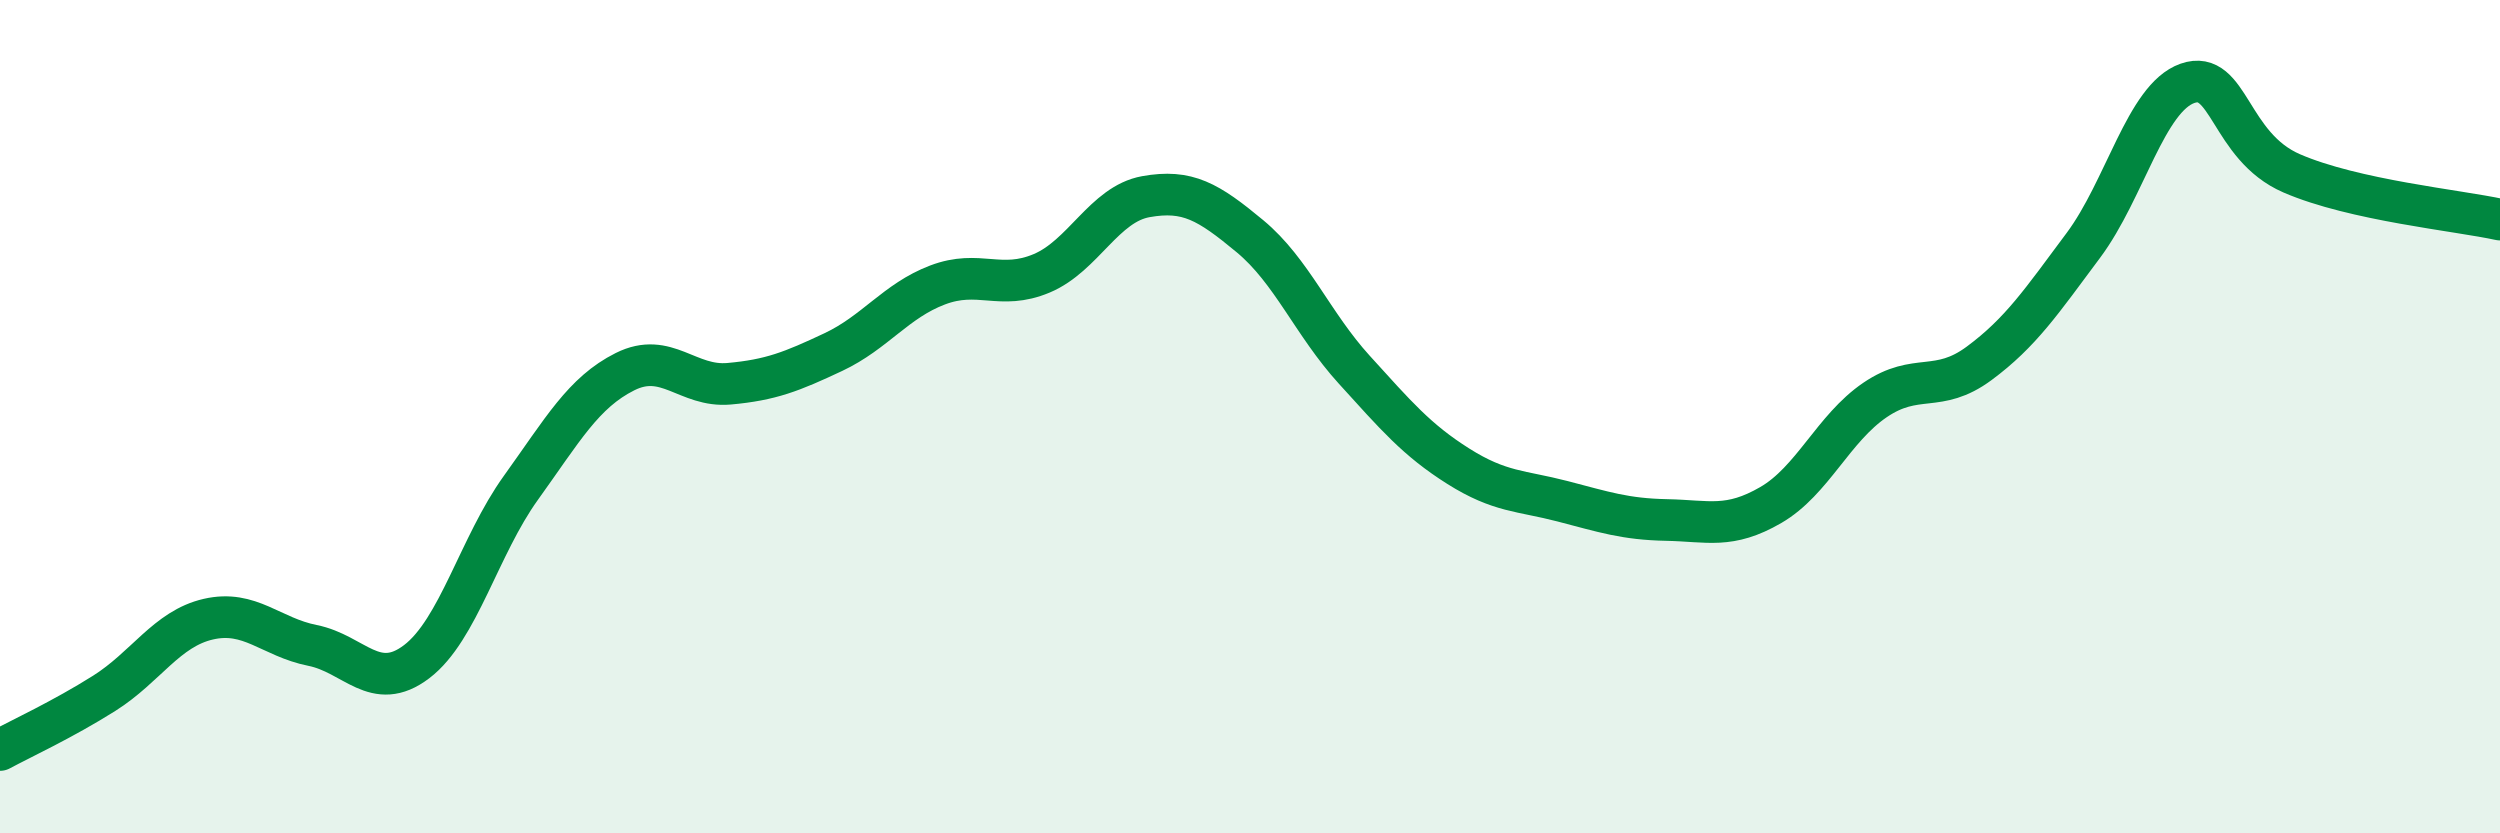
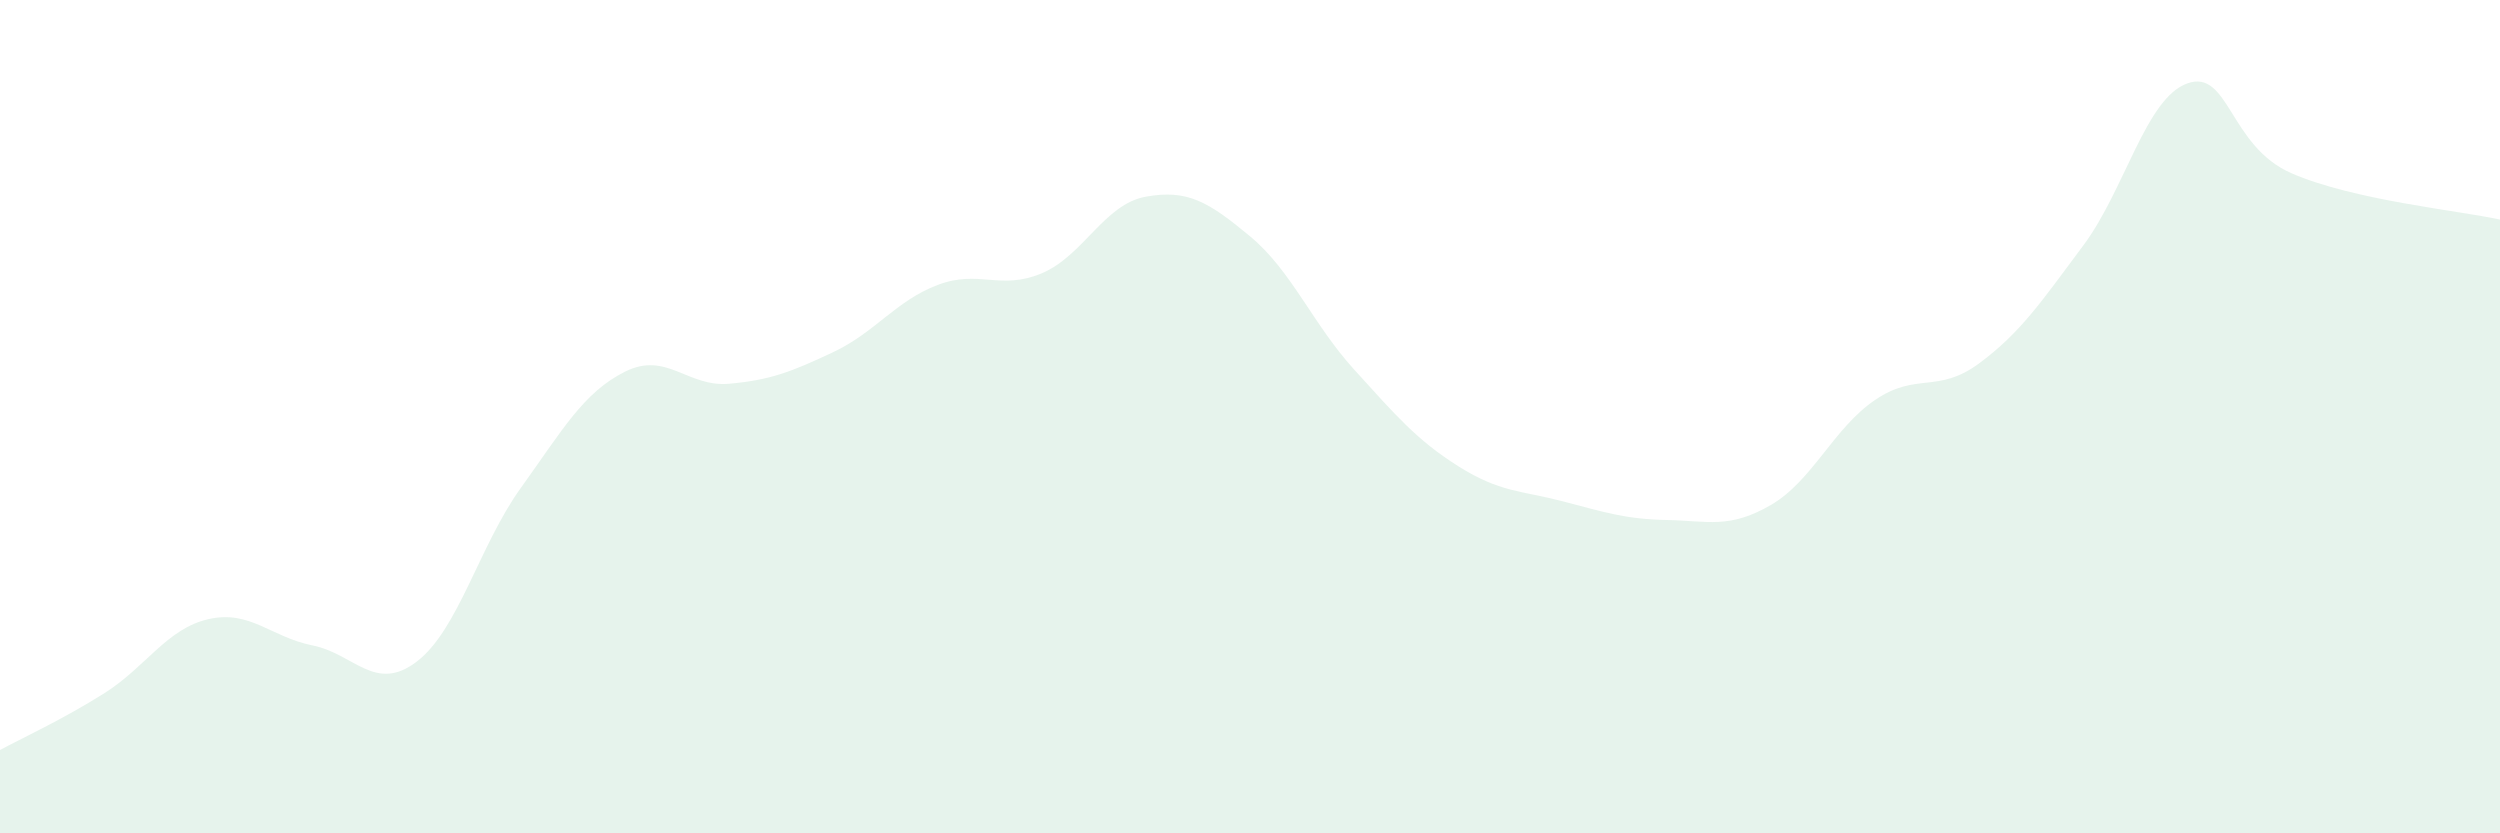
<svg xmlns="http://www.w3.org/2000/svg" width="60" height="20" viewBox="0 0 60 20">
  <path d="M 0,18 C 0.5,17.73 1.5,17.27 2.5,16.64 C 3.5,16.01 4,15.09 5,14.86 C 6,14.63 6.5,15.29 7.5,15.49 C 8.5,15.69 9,16.64 10,15.88 C 11,15.12 11.5,13.1 12.5,11.71 C 13.5,10.32 14,9.42 15,8.92 C 16,8.42 16.5,9.3 17.5,9.21 C 18.5,9.12 19,8.92 20,8.45 C 21,7.98 21.5,7.22 22.5,6.84 C 23.5,6.46 24,6.98 25,6.56 C 26,6.14 26.5,4.9 27.5,4.72 C 28.5,4.54 29,4.84 30,5.67 C 31,6.5 31.5,7.77 32.5,8.87 C 33.5,9.97 34,10.56 35,11.19 C 36,11.82 36.5,11.77 37.5,12.03 C 38.5,12.29 39,12.46 40,12.48 C 41,12.5 41.5,12.7 42.5,12.12 C 43.5,11.54 44,10.28 45,9.6 C 46,8.92 46.5,9.46 47.5,8.72 C 48.5,7.98 49,7.23 50,5.89 C 51,4.55 51.5,2.35 52.5,2 C 53.5,1.65 53.5,3.51 55,4.16 C 56.5,4.81 59,5.05 60,5.27L60 20L0 20Z" fill="#008740" opacity="0.1" stroke-linecap="round" stroke-linejoin="round" />
-   <path d="M 0,18 C 0.5,17.73 1.5,17.27 2.5,16.64 C 3.5,16.01 4,15.09 5,14.86 C 6,14.63 6.5,15.29 7.5,15.49 C 8.5,15.69 9,16.64 10,15.88 C 11,15.12 11.5,13.1 12.5,11.71 C 13.5,10.32 14,9.42 15,8.92 C 16,8.42 16.5,9.3 17.5,9.21 C 18.5,9.12 19,8.92 20,8.45 C 21,7.98 21.5,7.22 22.5,6.84 C 23.5,6.46 24,6.98 25,6.56 C 26,6.14 26.5,4.9 27.5,4.72 C 28.5,4.54 29,4.84 30,5.67 C 31,6.5 31.5,7.77 32.5,8.87 C 33.5,9.97 34,10.56 35,11.19 C 36,11.82 36.5,11.77 37.5,12.03 C 38.5,12.29 39,12.46 40,12.48 C 41,12.5 41.5,12.7 42.5,12.12 C 43.5,11.54 44,10.28 45,9.6 C 46,8.92 46.5,9.46 47.5,8.72 C 48.5,7.98 49,7.23 50,5.89 C 51,4.55 51.5,2.35 52.5,2 C 53.5,1.65 53.5,3.51 55,4.16 C 56.5,4.81 59,5.05 60,5.27" stroke="#008740" stroke-width="1" fill="none" stroke-linecap="round" stroke-linejoin="round" />
</svg>